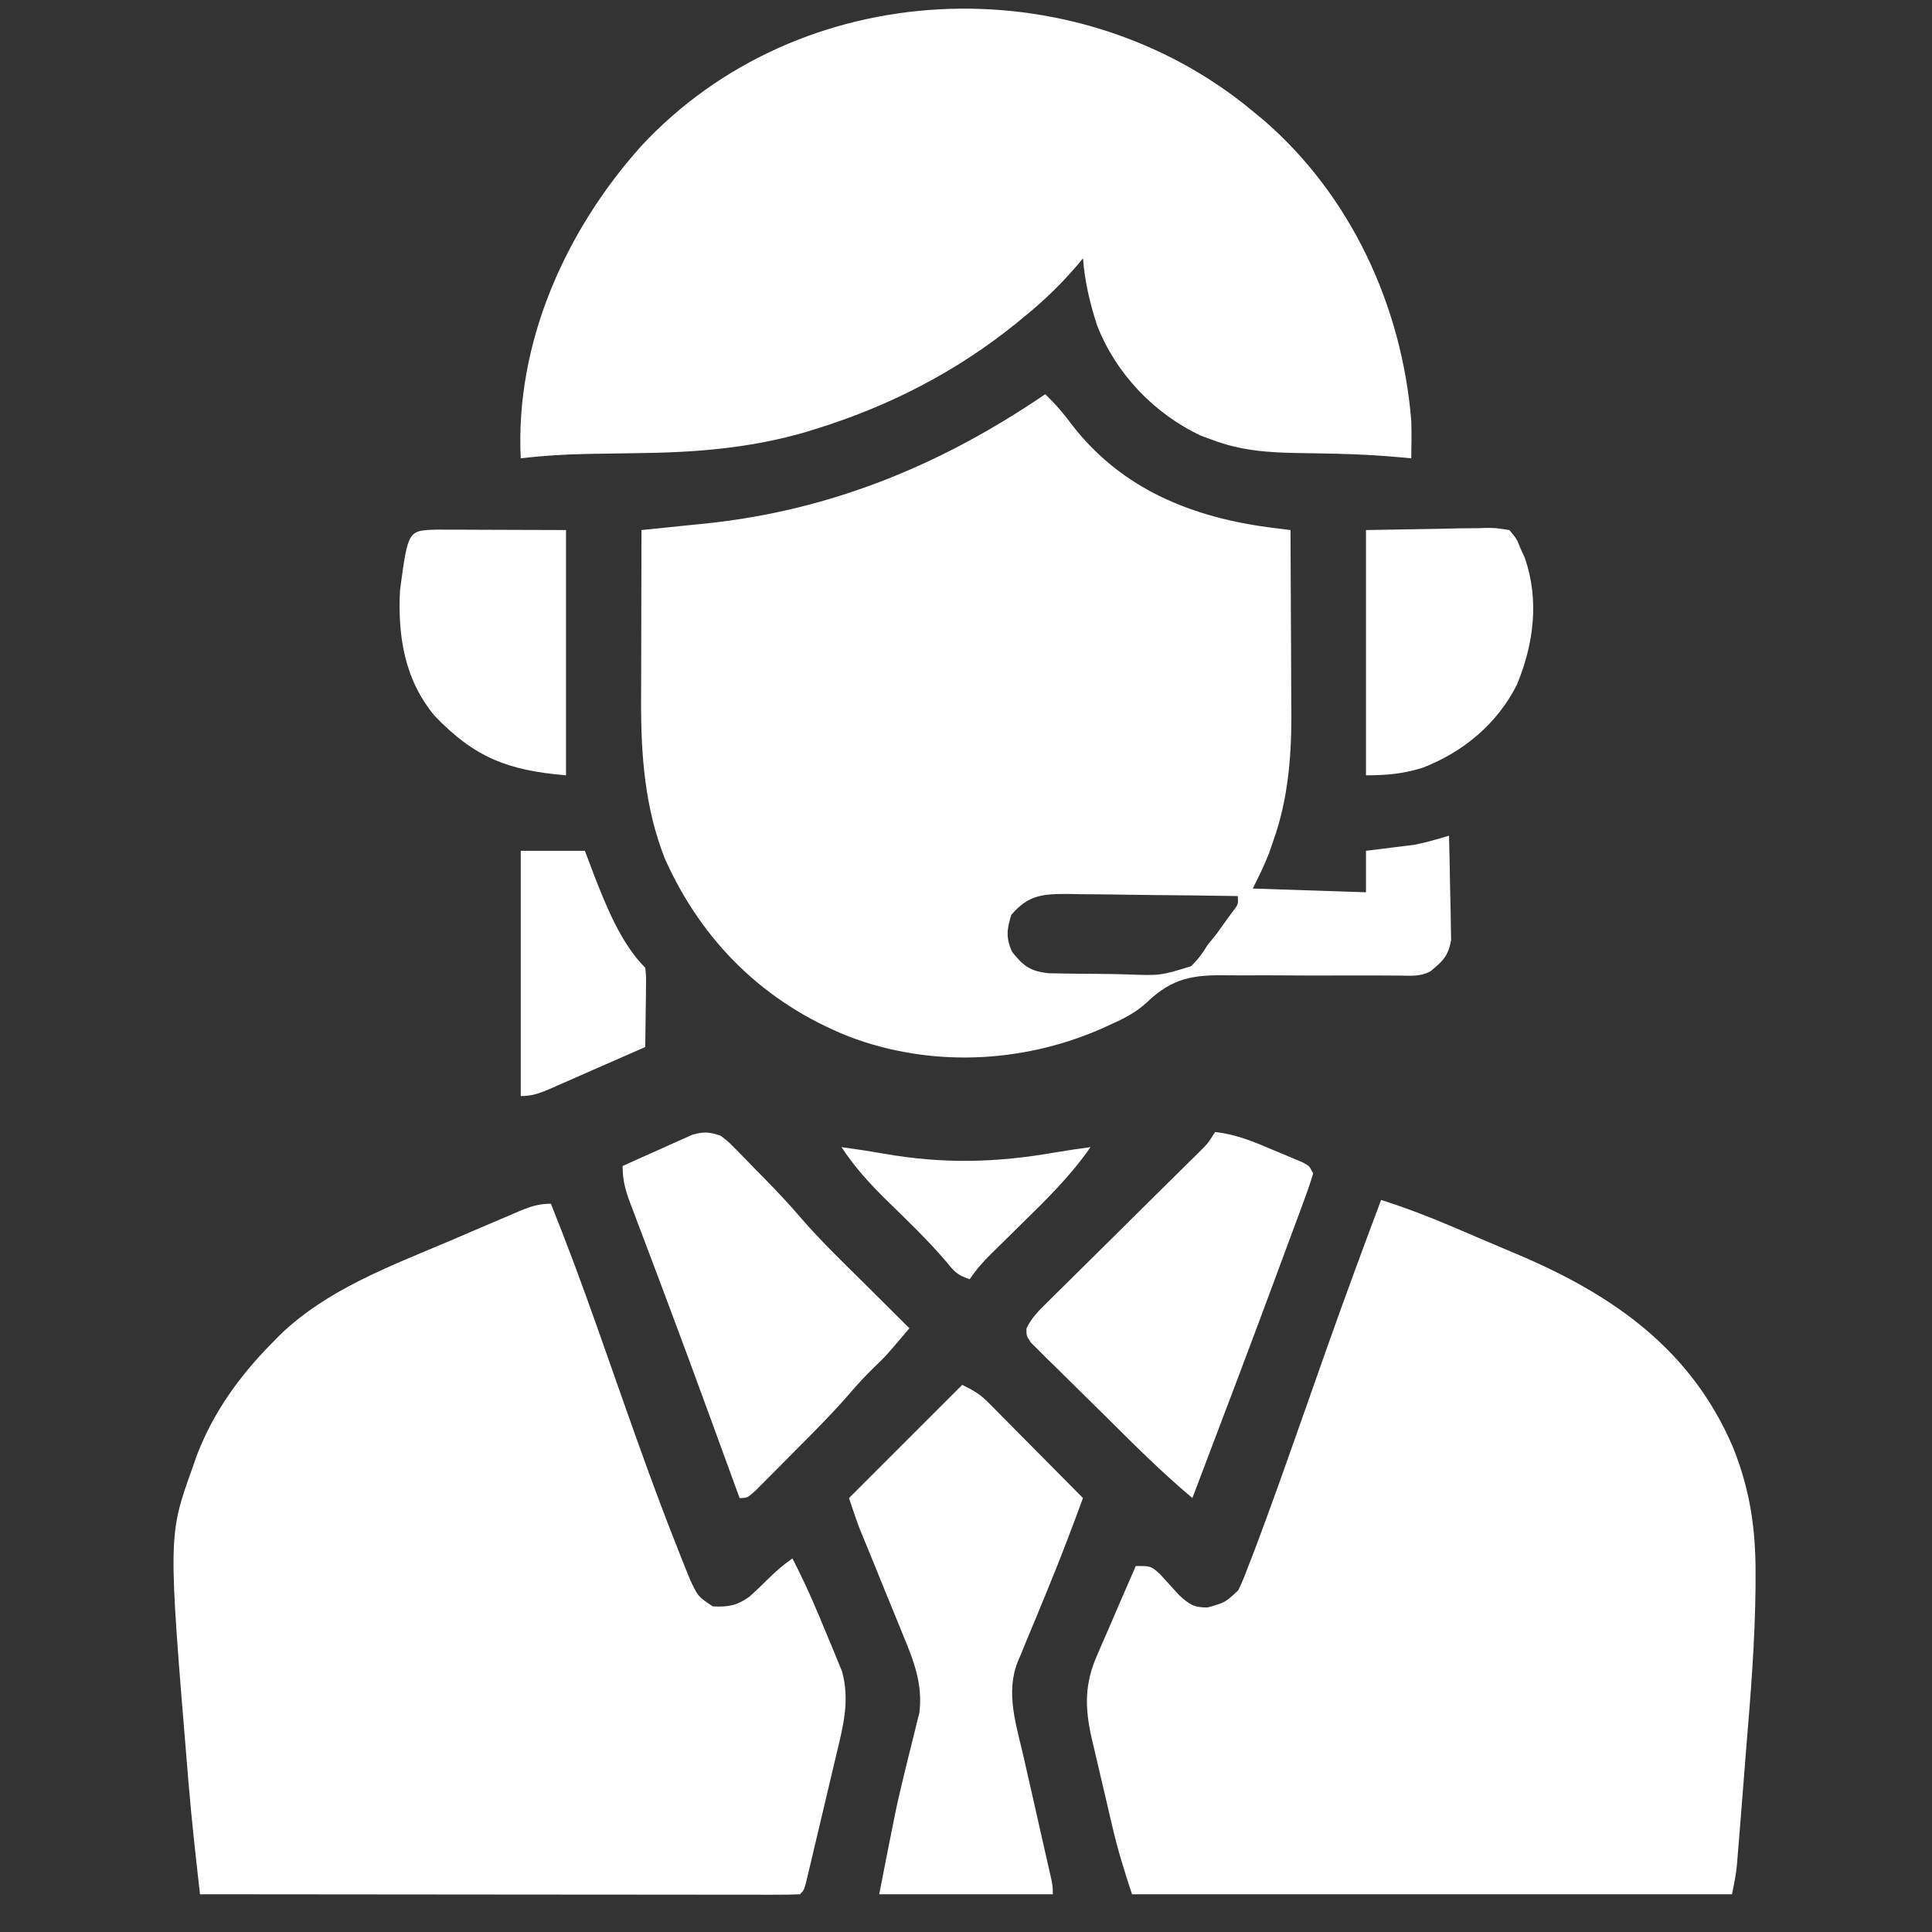
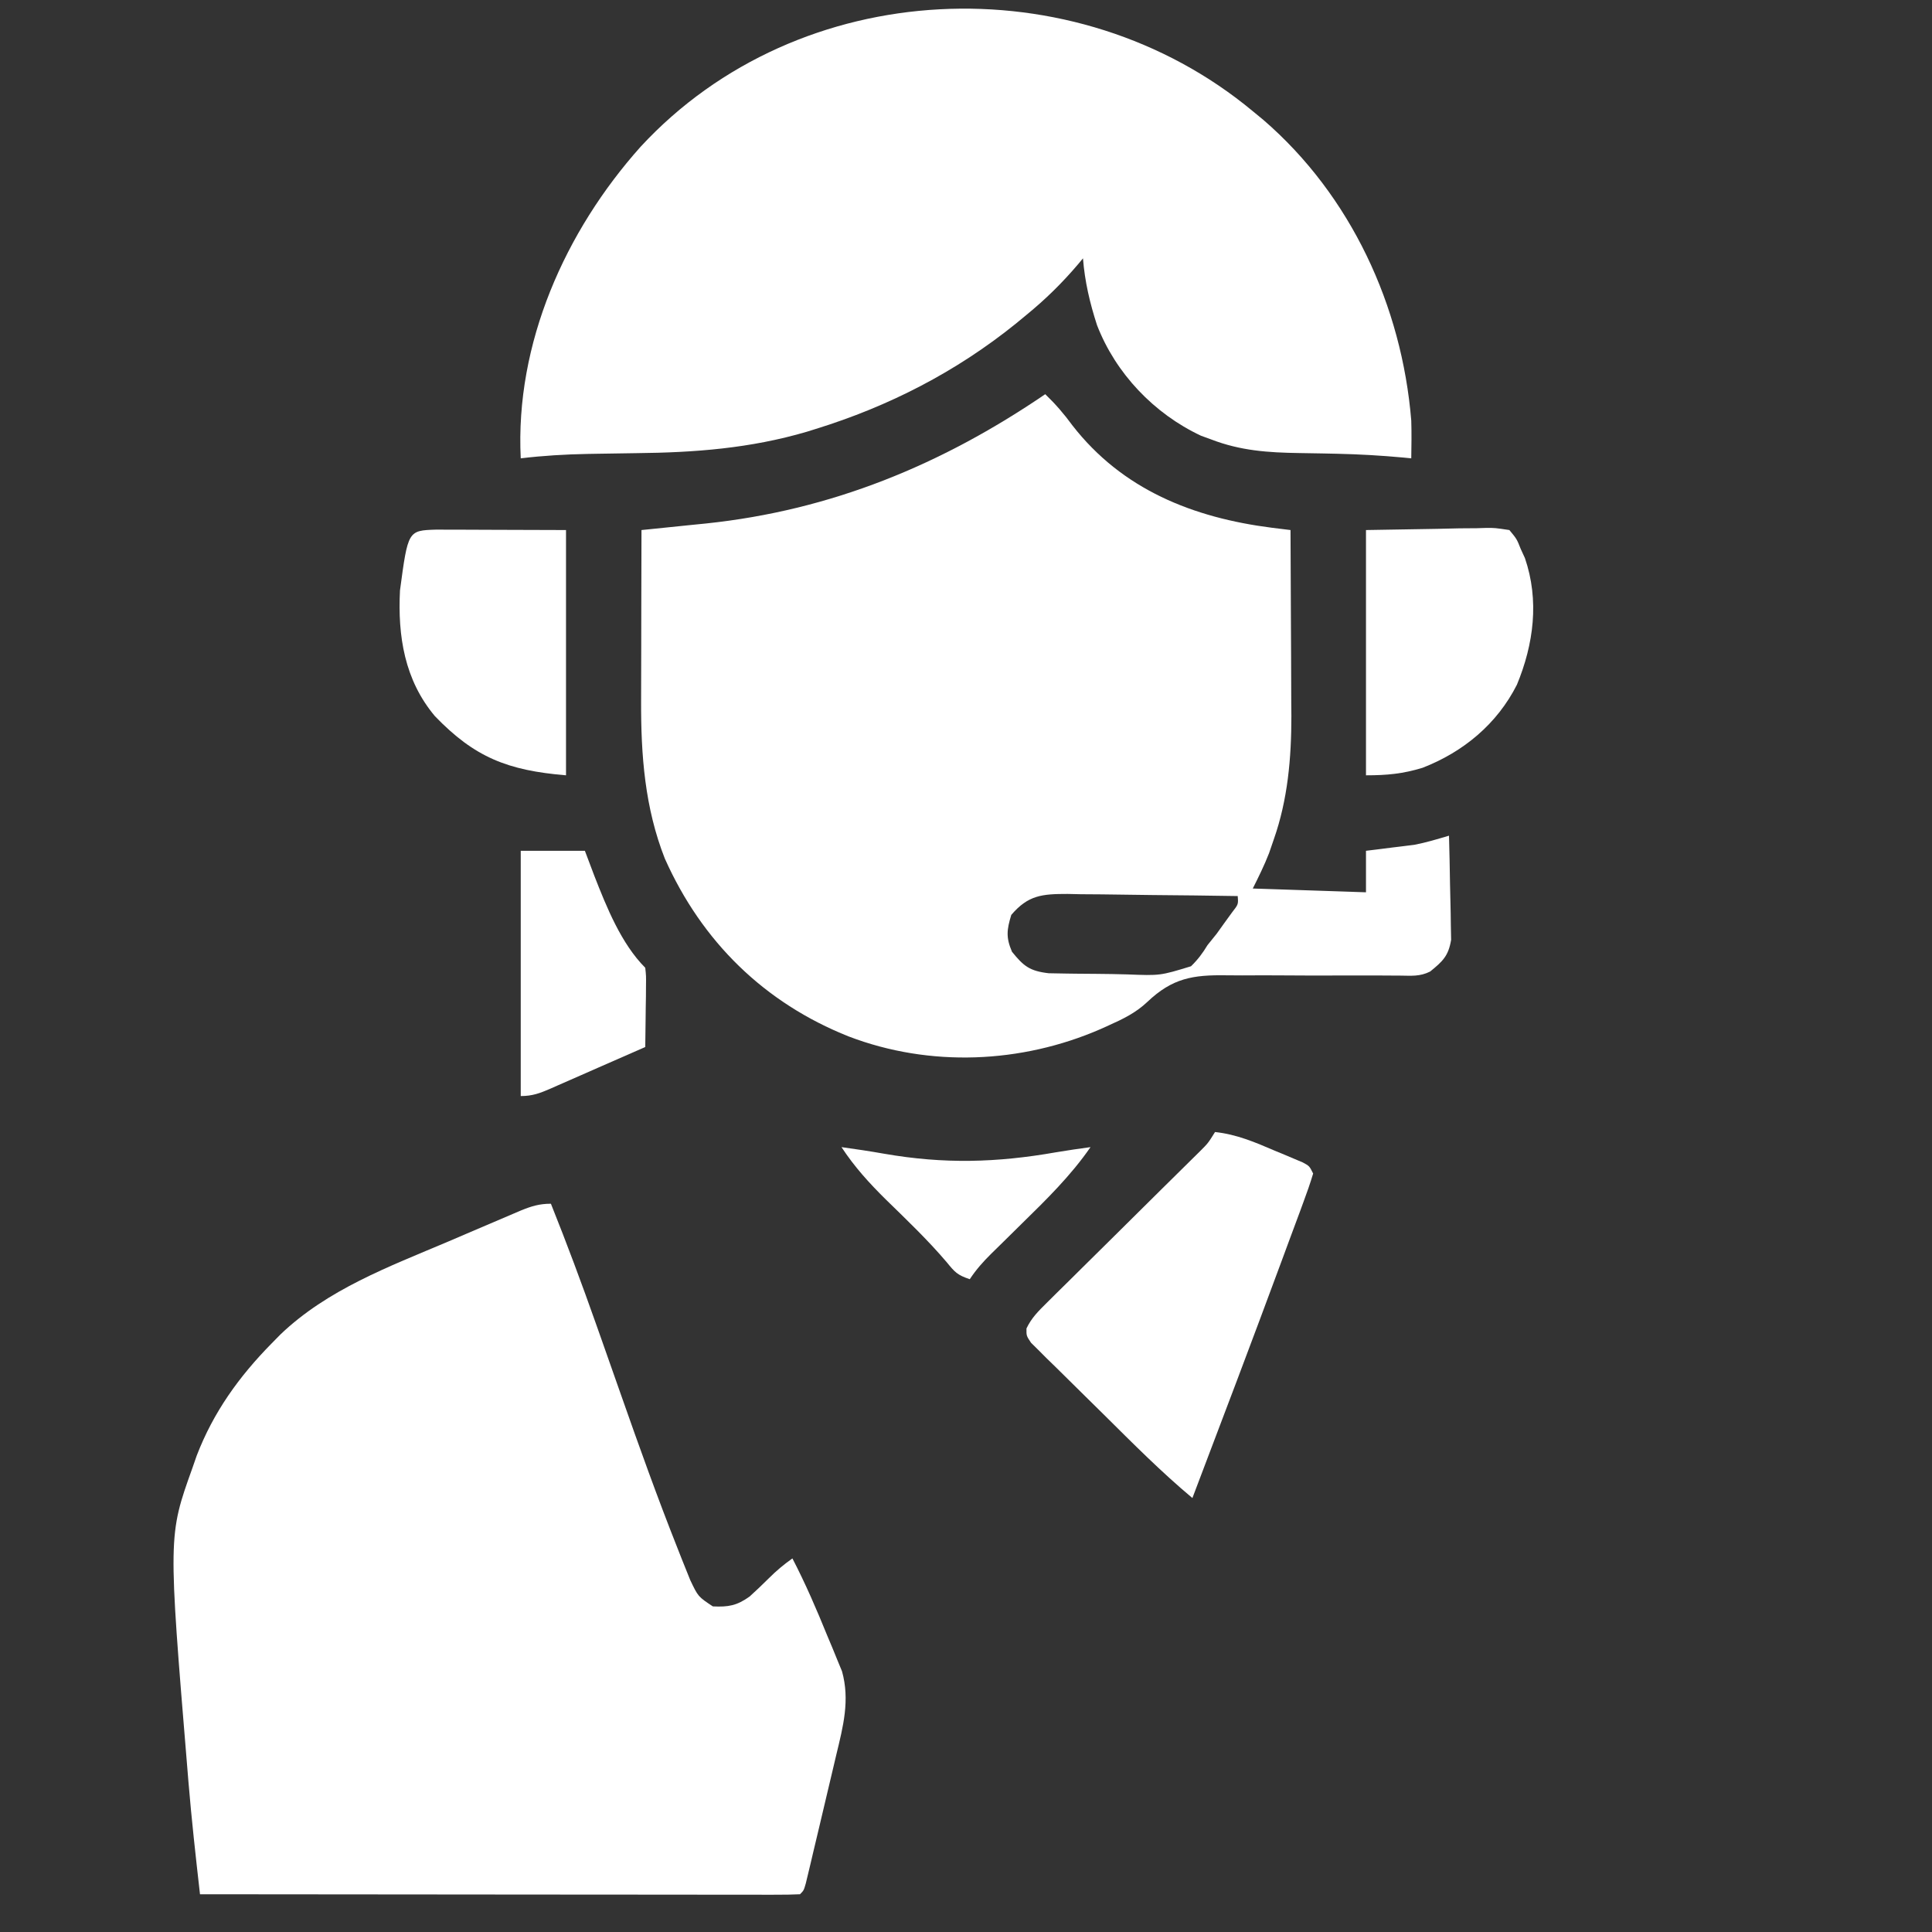
<svg xmlns="http://www.w3.org/2000/svg" width="60" height="60" viewBox="0 0 60 60" fill="none">
  <rect x="0" y="0" width="60" height="60" fill="#333333" stroke="none" />
  <path d="M32.461 12.242C32.777 12.546 33.045 12.855 33.303 13.209C34.854 15.208 37.058 16.079 39.501 16.39C39.693 16.414 39.886 16.438 40.078 16.461C40.084 17.349 40.088 18.238 40.09 19.126C40.092 19.539 40.093 19.952 40.096 20.364C40.099 20.841 40.1 21.317 40.101 21.794C40.102 21.939 40.103 22.084 40.105 22.234C40.105 23.542 39.994 24.831 39.558 26.07C39.51 26.21 39.462 26.351 39.412 26.495C39.266 26.871 39.087 27.233 38.906 27.594C40.066 27.632 41.227 27.671 42.422 27.711C42.422 27.285 42.422 26.86 42.422 26.422C42.598 26.401 42.598 26.401 42.778 26.379C42.935 26.359 43.092 26.339 43.249 26.319C43.327 26.31 43.403 26.301 43.483 26.291C43.559 26.282 43.636 26.272 43.715 26.262C43.819 26.249 43.819 26.249 43.925 26.236C44.291 26.166 44.643 26.058 45 25.953C45.014 26.46 45.025 26.966 45.032 27.473C45.035 27.645 45.039 27.817 45.044 27.99C45.051 28.238 45.055 28.486 45.057 28.734C45.06 28.883 45.063 29.032 45.066 29.186C44.983 29.689 44.804 29.855 44.414 30.172C44.091 30.333 43.834 30.301 43.472 30.298C43.324 30.298 43.175 30.297 43.022 30.296C42.902 30.295 42.902 30.295 42.78 30.294C42.356 30.292 41.932 30.294 41.509 30.295C40.97 30.297 40.431 30.297 39.892 30.292C39.457 30.288 39.021 30.289 38.586 30.292C38.42 30.293 38.255 30.292 38.09 30.289C37.039 30.272 36.407 30.379 35.632 31.115C35.277 31.451 34.881 31.644 34.438 31.842C34.353 31.88 34.267 31.919 34.179 31.959C31.718 33.03 28.877 33.151 26.357 32.188C23.739 31.146 21.799 29.246 20.647 26.664C20.024 25.081 19.904 23.451 19.91 21.771C19.911 21.619 19.911 21.467 19.911 21.31C19.911 20.909 19.913 20.507 19.914 20.105C19.915 19.695 19.916 19.284 19.916 18.873C19.917 18.069 19.919 17.265 19.922 16.461C20.014 16.452 20.107 16.442 20.202 16.433C20.627 16.39 21.053 16.346 21.478 16.302C21.623 16.287 21.769 16.273 21.918 16.258C25.812 15.851 29.241 14.436 32.461 12.242ZM31.406 28.414C31.266 28.875 31.237 29.113 31.428 29.557C31.789 30.005 31.979 30.157 32.569 30.225C32.755 30.23 32.94 30.234 33.126 30.235C33.274 30.237 33.274 30.237 33.426 30.239C33.635 30.242 33.843 30.243 34.052 30.244C34.37 30.245 34.688 30.253 35.006 30.261C36.03 30.301 36.03 30.301 36.988 30.008C37.2 29.801 37.348 29.604 37.5 29.352C37.594 29.235 37.688 29.118 37.785 28.998C37.863 28.89 37.94 28.782 38.02 28.67C38.1 28.561 38.179 28.451 38.261 28.338C38.459 28.084 38.459 28.084 38.438 27.828C37.549 27.813 36.661 27.803 35.773 27.796C35.47 27.793 35.168 27.789 34.866 27.784C34.431 27.777 33.997 27.773 33.562 27.771C33.428 27.768 33.293 27.765 33.154 27.762C32.364 27.762 31.931 27.798 31.406 28.414Z" fill="white" />
-   <path d="M42.891 37.266C43.651 37.506 44.385 37.789 45.119 38.102C45.228 38.148 45.337 38.194 45.449 38.242C45.679 38.34 45.908 38.438 46.138 38.537C46.483 38.685 46.83 38.831 47.176 38.977C50.128 40.235 52.535 41.928 53.825 44.959C54.344 46.257 54.525 47.462 54.521 48.862C54.521 48.998 54.52 49.134 54.52 49.274C54.505 50.968 54.367 52.652 54.227 54.339C54.199 54.685 54.172 55.032 54.145 55.379C54.112 55.796 54.079 56.213 54.046 56.63C54.028 56.86 54.028 56.86 54.009 57.096C53.997 57.238 53.985 57.38 53.973 57.527C53.958 57.713 53.958 57.713 53.943 57.904C53.906 58.242 53.906 58.242 53.789 58.828C47.64 58.828 41.491 58.828 35.156 58.828C34.919 58.117 34.708 57.43 34.54 56.704C34.517 56.606 34.494 56.508 34.47 56.407C34.422 56.203 34.375 55.998 34.328 55.793C34.255 55.481 34.182 55.17 34.108 54.859C34.061 54.658 34.015 54.458 33.968 54.257C33.946 54.166 33.924 54.074 33.902 53.979C33.687 53.032 33.678 52.287 34.083 51.379C34.117 51.3 34.151 51.221 34.186 51.139C34.293 50.889 34.402 50.64 34.512 50.391C34.585 50.22 34.659 50.049 34.732 49.878C34.911 49.462 35.092 49.047 35.273 48.633C35.742 48.633 35.742 48.633 36.024 48.885C36.221 49.102 36.419 49.32 36.617 49.537C36.941 49.829 37.067 49.922 37.5 49.922C38.052 49.767 38.052 49.767 38.455 49.387C38.574 49.145 38.671 48.901 38.764 48.648C38.803 48.551 38.841 48.454 38.88 48.354C39.01 48.019 39.134 47.682 39.258 47.344C39.304 47.218 39.35 47.092 39.398 46.963C39.738 46.035 40.067 45.103 40.395 44.17C40.629 43.504 40.864 42.839 41.099 42.173C41.15 42.029 41.2 41.885 41.253 41.737C41.783 40.241 42.334 38.752 42.891 37.266Z" fill="white" />
  <path d="M17.109 37.383C17.603 38.615 18.065 39.856 18.507 41.108C18.558 41.252 18.609 41.397 18.662 41.546C18.874 42.146 19.085 42.746 19.296 43.347C19.851 44.928 20.415 46.504 21.033 48.061C21.081 48.183 21.129 48.306 21.179 48.432C21.224 48.544 21.269 48.657 21.316 48.773C21.375 48.92 21.375 48.92 21.435 49.069C21.681 49.586 21.681 49.586 22.138 49.888C22.619 49.911 22.883 49.866 23.282 49.58C23.484 49.397 23.682 49.208 23.876 49.015C24.109 48.782 24.341 48.588 24.609 48.398C25.016 49.182 25.361 49.983 25.693 50.801C25.747 50.928 25.801 51.056 25.856 51.188C25.907 51.312 25.958 51.437 26.01 51.566C26.056 51.678 26.102 51.79 26.15 51.905C26.399 52.801 26.185 53.615 25.972 54.495C25.944 54.616 25.916 54.737 25.886 54.861C25.827 55.114 25.766 55.367 25.706 55.621C25.613 56.01 25.521 56.399 25.43 56.789C25.371 57.035 25.313 57.281 25.254 57.528C25.227 57.645 25.199 57.761 25.171 57.882C25.145 57.989 25.119 58.096 25.093 58.207C25.07 58.302 25.047 58.396 25.024 58.494C24.961 58.711 24.961 58.711 24.844 58.828C24.604 58.84 24.363 58.842 24.122 58.842C24.008 58.842 24.008 58.842 23.891 58.843C23.634 58.843 23.377 58.842 23.12 58.841C22.936 58.841 22.753 58.841 22.569 58.842C22.069 58.842 21.569 58.841 21.069 58.84C20.547 58.839 20.026 58.839 19.504 58.839C18.515 58.839 17.526 58.838 16.537 58.837C15.411 58.835 14.285 58.835 13.16 58.834C10.843 58.833 8.527 58.831 6.211 58.828C6.078 57.66 5.948 56.492 5.851 55.321C5.841 55.2 5.831 55.079 5.821 54.954C5.221 47.693 5.221 47.693 5.977 45.586C6.042 45.398 6.042 45.398 6.109 45.206C6.629 43.853 7.426 42.747 8.438 41.719C8.527 41.628 8.616 41.538 8.708 41.444C10.168 40.046 12.076 39.339 13.909 38.562C14.147 38.46 14.385 38.358 14.623 38.256C15.055 38.071 15.486 37.886 15.919 37.703C16.005 37.666 16.091 37.63 16.179 37.592C16.509 37.458 16.751 37.383 17.109 37.383Z" fill="white" />
  <path d="M38.906 3.453C39.014 3.542 39.122 3.631 39.233 3.722C41.954 6.07 43.537 9.505 43.828 13.062C43.841 13.454 43.834 13.843 43.828 14.234C43.748 14.226 43.668 14.218 43.585 14.21C42.9 14.147 42.219 14.107 41.531 14.092C41.377 14.089 41.223 14.086 41.064 14.082C40.827 14.078 40.59 14.073 40.352 14.07C39.384 14.056 38.525 13.998 37.617 13.648C37.511 13.61 37.405 13.571 37.296 13.531C35.84 12.848 34.648 11.597 34.069 10.098C33.846 9.41 33.689 8.744 33.633 8.023C33.584 8.082 33.536 8.14 33.486 8.2C32.989 8.785 32.47 9.296 31.875 9.781C31.767 9.87 31.658 9.96 31.547 10.052C29.687 11.552 27.598 12.622 25.32 13.326C25.188 13.367 25.188 13.367 25.054 13.409C23.3 13.924 21.578 14.055 19.761 14.073C19.355 14.079 18.948 14.085 18.542 14.092C18.447 14.094 18.351 14.095 18.253 14.097C17.555 14.11 16.865 14.151 16.172 14.234C15.996 10.665 17.551 7.181 19.894 4.558C24.817 -0.768 33.393 -1.132 38.906 3.453Z" fill="white" />
-   <path d="M29.883 43.008C30.258 43.195 30.429 43.291 30.706 43.57C30.805 43.669 30.805 43.669 30.905 43.769C30.974 43.84 31.044 43.91 31.115 43.983C31.187 44.055 31.259 44.128 31.334 44.203C31.564 44.434 31.793 44.666 32.022 44.898C32.177 45.054 32.333 45.212 32.489 45.368C32.871 45.753 33.252 46.138 33.633 46.523C33.279 47.486 32.916 48.443 32.524 49.39C32.422 49.638 32.321 49.886 32.219 50.134C32.15 50.302 32.08 50.47 32.01 50.637C31.905 50.885 31.804 51.133 31.703 51.383C31.672 51.456 31.64 51.529 31.607 51.605C31.22 52.581 31.566 53.586 31.791 54.569C31.83 54.741 31.83 54.741 31.869 54.917C31.951 55.281 32.034 55.645 32.117 56.008C32.2 56.375 32.282 56.742 32.365 57.108C32.416 57.336 32.468 57.563 32.52 57.79C32.543 57.892 32.566 57.995 32.59 58.1C32.61 58.19 32.63 58.28 32.652 58.373C32.695 58.594 32.695 58.594 32.695 58.828C30.916 58.828 29.137 58.828 27.305 58.828C27.836 56.111 27.836 56.111 28.09 55.058C28.123 54.923 28.155 54.788 28.189 54.648C28.253 54.388 28.317 54.128 28.384 53.869C28.427 53.69 28.427 53.69 28.472 53.507C28.498 53.403 28.525 53.298 28.552 53.191C28.659 52.322 28.391 51.61 28.063 50.822C28.022 50.721 27.981 50.62 27.939 50.516C27.809 50.195 27.678 49.875 27.546 49.556C27.416 49.235 27.285 48.914 27.155 48.593C27.074 48.394 26.993 48.196 26.911 47.997C26.874 47.906 26.837 47.815 26.798 47.722C26.766 47.643 26.734 47.564 26.7 47.483C26.579 47.167 26.474 46.845 26.367 46.523C27.527 45.363 28.688 44.203 29.883 43.008Z" fill="white" />
-   <path d="M22.383 35.273C22.63 35.465 22.63 35.465 22.873 35.713C22.962 35.804 23.052 35.894 23.144 35.988C23.236 36.083 23.328 36.178 23.423 36.277C23.514 36.369 23.605 36.461 23.699 36.556C24.104 36.969 24.499 37.386 24.874 37.825C25.487 38.535 26.164 39.184 26.829 39.844C26.966 39.98 27.104 40.117 27.241 40.254C27.574 40.586 27.908 40.918 28.242 41.25C27.52 42.104 27.52 42.104 27.136 42.473C26.866 42.738 26.613 43.009 26.369 43.297C25.838 43.908 25.269 44.479 24.698 45.05C24.512 45.237 24.327 45.424 24.142 45.611C24.023 45.73 23.905 45.848 23.787 45.967C23.627 46.127 23.627 46.127 23.464 46.291C23.203 46.523 23.203 46.523 22.969 46.523C22.925 46.404 22.882 46.285 22.837 46.162C22.666 45.694 22.495 45.225 22.324 44.757C22.246 44.543 22.168 44.329 22.09 44.115C21.625 42.84 21.155 41.565 20.677 40.294C20.59 40.063 20.503 39.832 20.417 39.601C20.25 39.157 20.082 38.713 19.914 38.269C19.837 38.066 19.761 37.862 19.684 37.659C19.631 37.52 19.631 37.52 19.577 37.378C19.421 36.961 19.336 36.662 19.336 36.211C19.733 36.03 20.131 35.853 20.53 35.676C20.642 35.625 20.755 35.574 20.871 35.521C20.98 35.473 21.089 35.425 21.201 35.375C21.351 35.308 21.351 35.308 21.504 35.24C21.857 35.139 22.037 35.153 22.383 35.273Z" fill="white" />
  <path d="M37.734 35.156C38.405 35.228 38.974 35.472 39.587 35.735C39.689 35.777 39.791 35.819 39.897 35.863C40.042 35.924 40.042 35.924 40.19 35.987C40.278 36.024 40.367 36.062 40.458 36.1C40.664 36.211 40.664 36.211 40.781 36.445C40.69 36.748 40.589 37.038 40.478 37.334C40.444 37.426 40.411 37.518 40.376 37.613C40.263 37.92 40.148 38.226 40.034 38.533C39.955 38.746 39.877 38.959 39.798 39.172C38.89 41.628 37.961 44.076 37.031 46.523C36.066 45.716 35.183 44.827 34.29 43.941C34.085 43.738 33.88 43.535 33.674 43.334C33.375 43.042 33.079 42.748 32.783 42.454C32.69 42.364 32.597 42.273 32.502 42.181C32.418 42.096 32.333 42.011 32.247 41.925C32.172 41.851 32.097 41.777 32.02 41.701C31.875 41.484 31.875 41.484 31.878 41.257C32.035 40.926 32.247 40.72 32.507 40.462C32.617 40.353 32.726 40.244 32.839 40.132C32.959 40.014 33.08 39.895 33.2 39.777C33.323 39.656 33.446 39.533 33.569 39.411C33.892 39.09 34.215 38.77 34.54 38.451C35.059 37.939 35.576 37.425 36.093 36.912C36.274 36.733 36.455 36.554 36.637 36.375C36.747 36.267 36.856 36.158 36.97 36.046C37.067 35.95 37.164 35.855 37.264 35.756C37.517 35.504 37.517 35.504 37.734 35.156Z" fill="white" />
  <path d="M42.422 16.461C43.149 16.449 43.877 16.437 44.627 16.424C44.856 16.419 45.085 16.414 45.321 16.408C45.503 16.406 45.685 16.405 45.867 16.404C46.008 16.399 46.008 16.399 46.153 16.395C46.426 16.394 46.426 16.394 46.875 16.461C47.106 16.74 47.106 16.74 47.227 17.047C47.27 17.141 47.314 17.235 47.358 17.332C47.808 18.648 47.631 20.002 47.109 21.265C46.492 22.485 45.445 23.352 44.18 23.844C43.567 24.032 43.071 24.078 42.422 24.078C42.422 21.564 42.422 19.051 42.422 16.461Z" fill="white" />
  <path d="M13.547 16.448C13.735 16.448 13.923 16.448 14.111 16.45C14.198 16.45 14.285 16.45 14.376 16.45C14.703 16.451 15.031 16.452 15.359 16.454C16.091 16.456 16.824 16.459 17.578 16.461C17.578 18.975 17.578 21.488 17.578 24.078C15.767 23.927 14.74 23.522 13.506 22.24C12.562 21.116 12.35 19.754 12.422 18.336C12.671 16.475 12.671 16.475 13.547 16.448Z" fill="white" />
  <path d="M16.172 26.422C16.829 26.422 17.487 26.422 18.164 26.422C18.309 26.806 18.309 26.806 18.457 27.198C18.835 28.166 19.295 29.311 20.039 30.055C20.066 30.307 20.066 30.307 20.062 30.616C20.061 30.726 20.06 30.837 20.06 30.95C20.058 31.066 20.056 31.181 20.054 31.3C20.053 31.416 20.052 31.532 20.05 31.652C20.048 31.94 20.044 32.228 20.039 32.516C19.545 32.733 19.051 32.95 18.556 33.166C18.388 33.24 18.22 33.314 18.052 33.388C17.811 33.495 17.569 33.6 17.327 33.706C17.252 33.739 17.177 33.773 17.099 33.807C16.768 33.95 16.537 34.039 16.172 34.039C16.172 31.525 16.172 29.012 16.172 26.422Z" fill="white" />
  <path d="M26.133 35.625C26.578 35.686 27.02 35.753 27.463 35.831C29.314 36.153 30.95 36.11 32.797 35.785C33.153 35.724 33.51 35.674 33.867 35.625C33.251 36.516 32.499 37.251 31.729 38.005C31.535 38.196 31.341 38.386 31.148 38.578C31.029 38.695 30.909 38.813 30.789 38.93C30.53 39.186 30.32 39.422 30.117 39.727C29.73 39.597 29.655 39.51 29.404 39.203C28.819 38.514 28.169 37.894 27.522 37.263C26.997 36.746 26.538 36.241 26.133 35.625Z" fill="white" />
</svg>